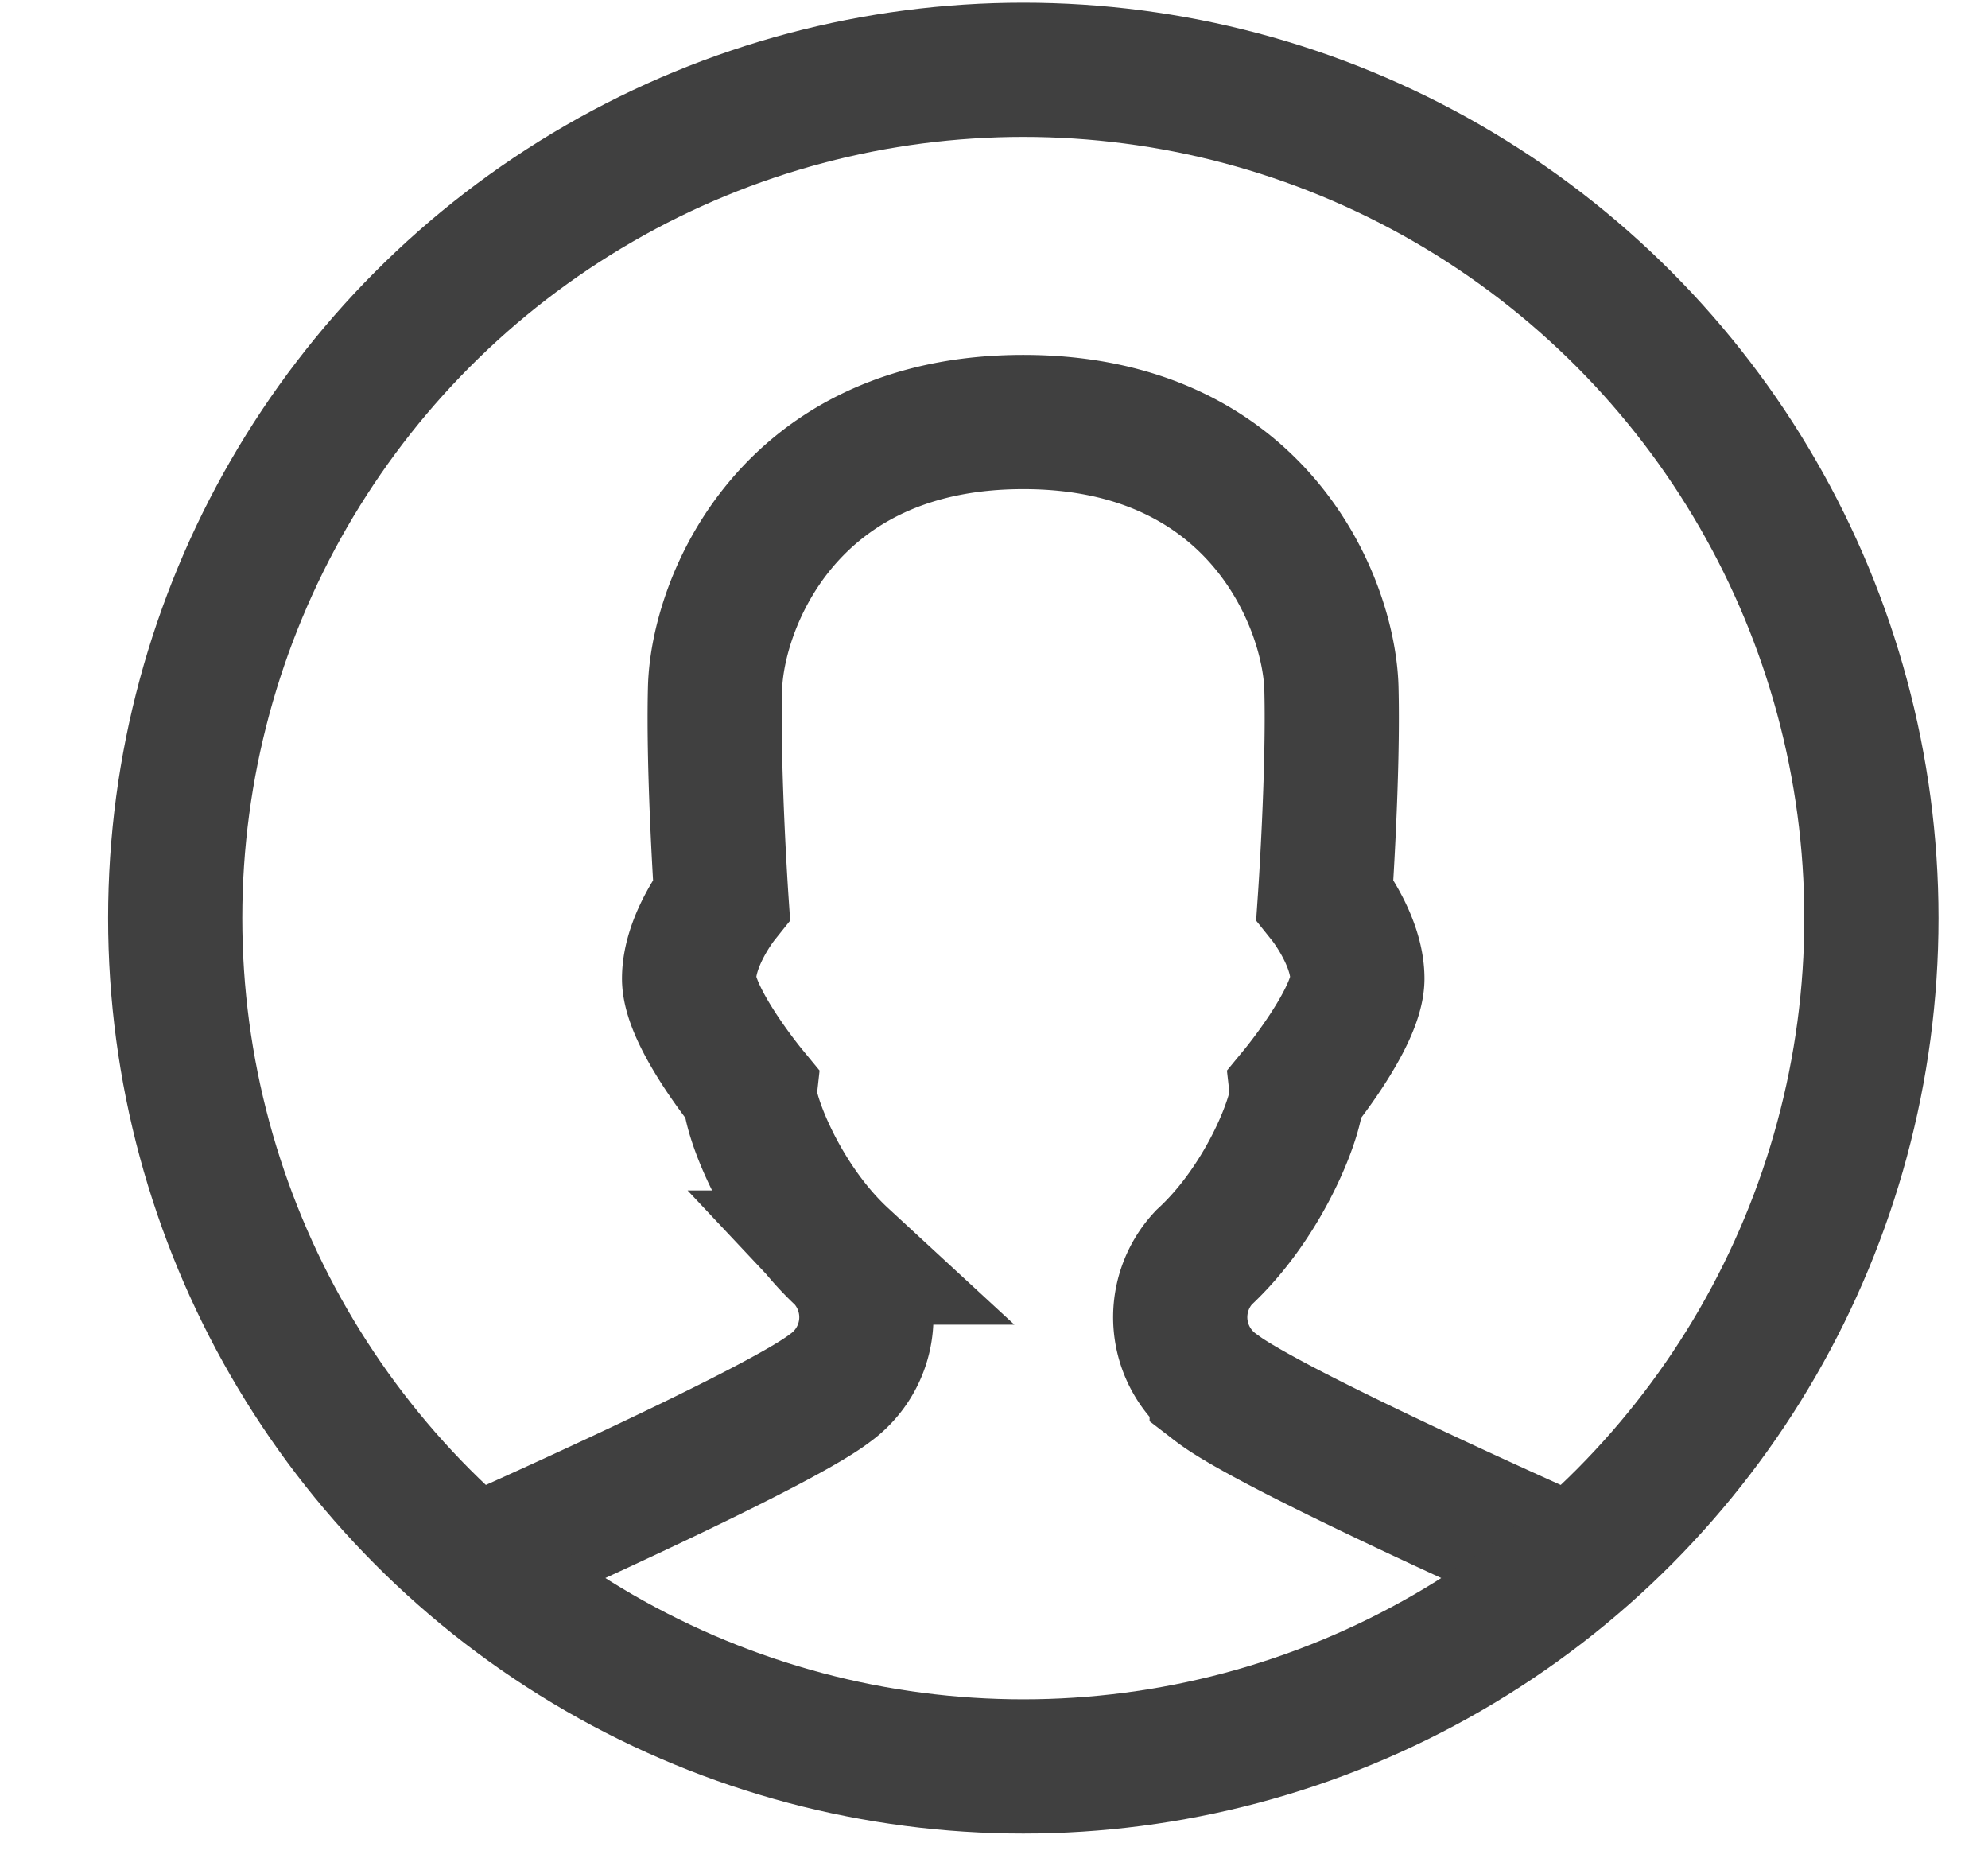
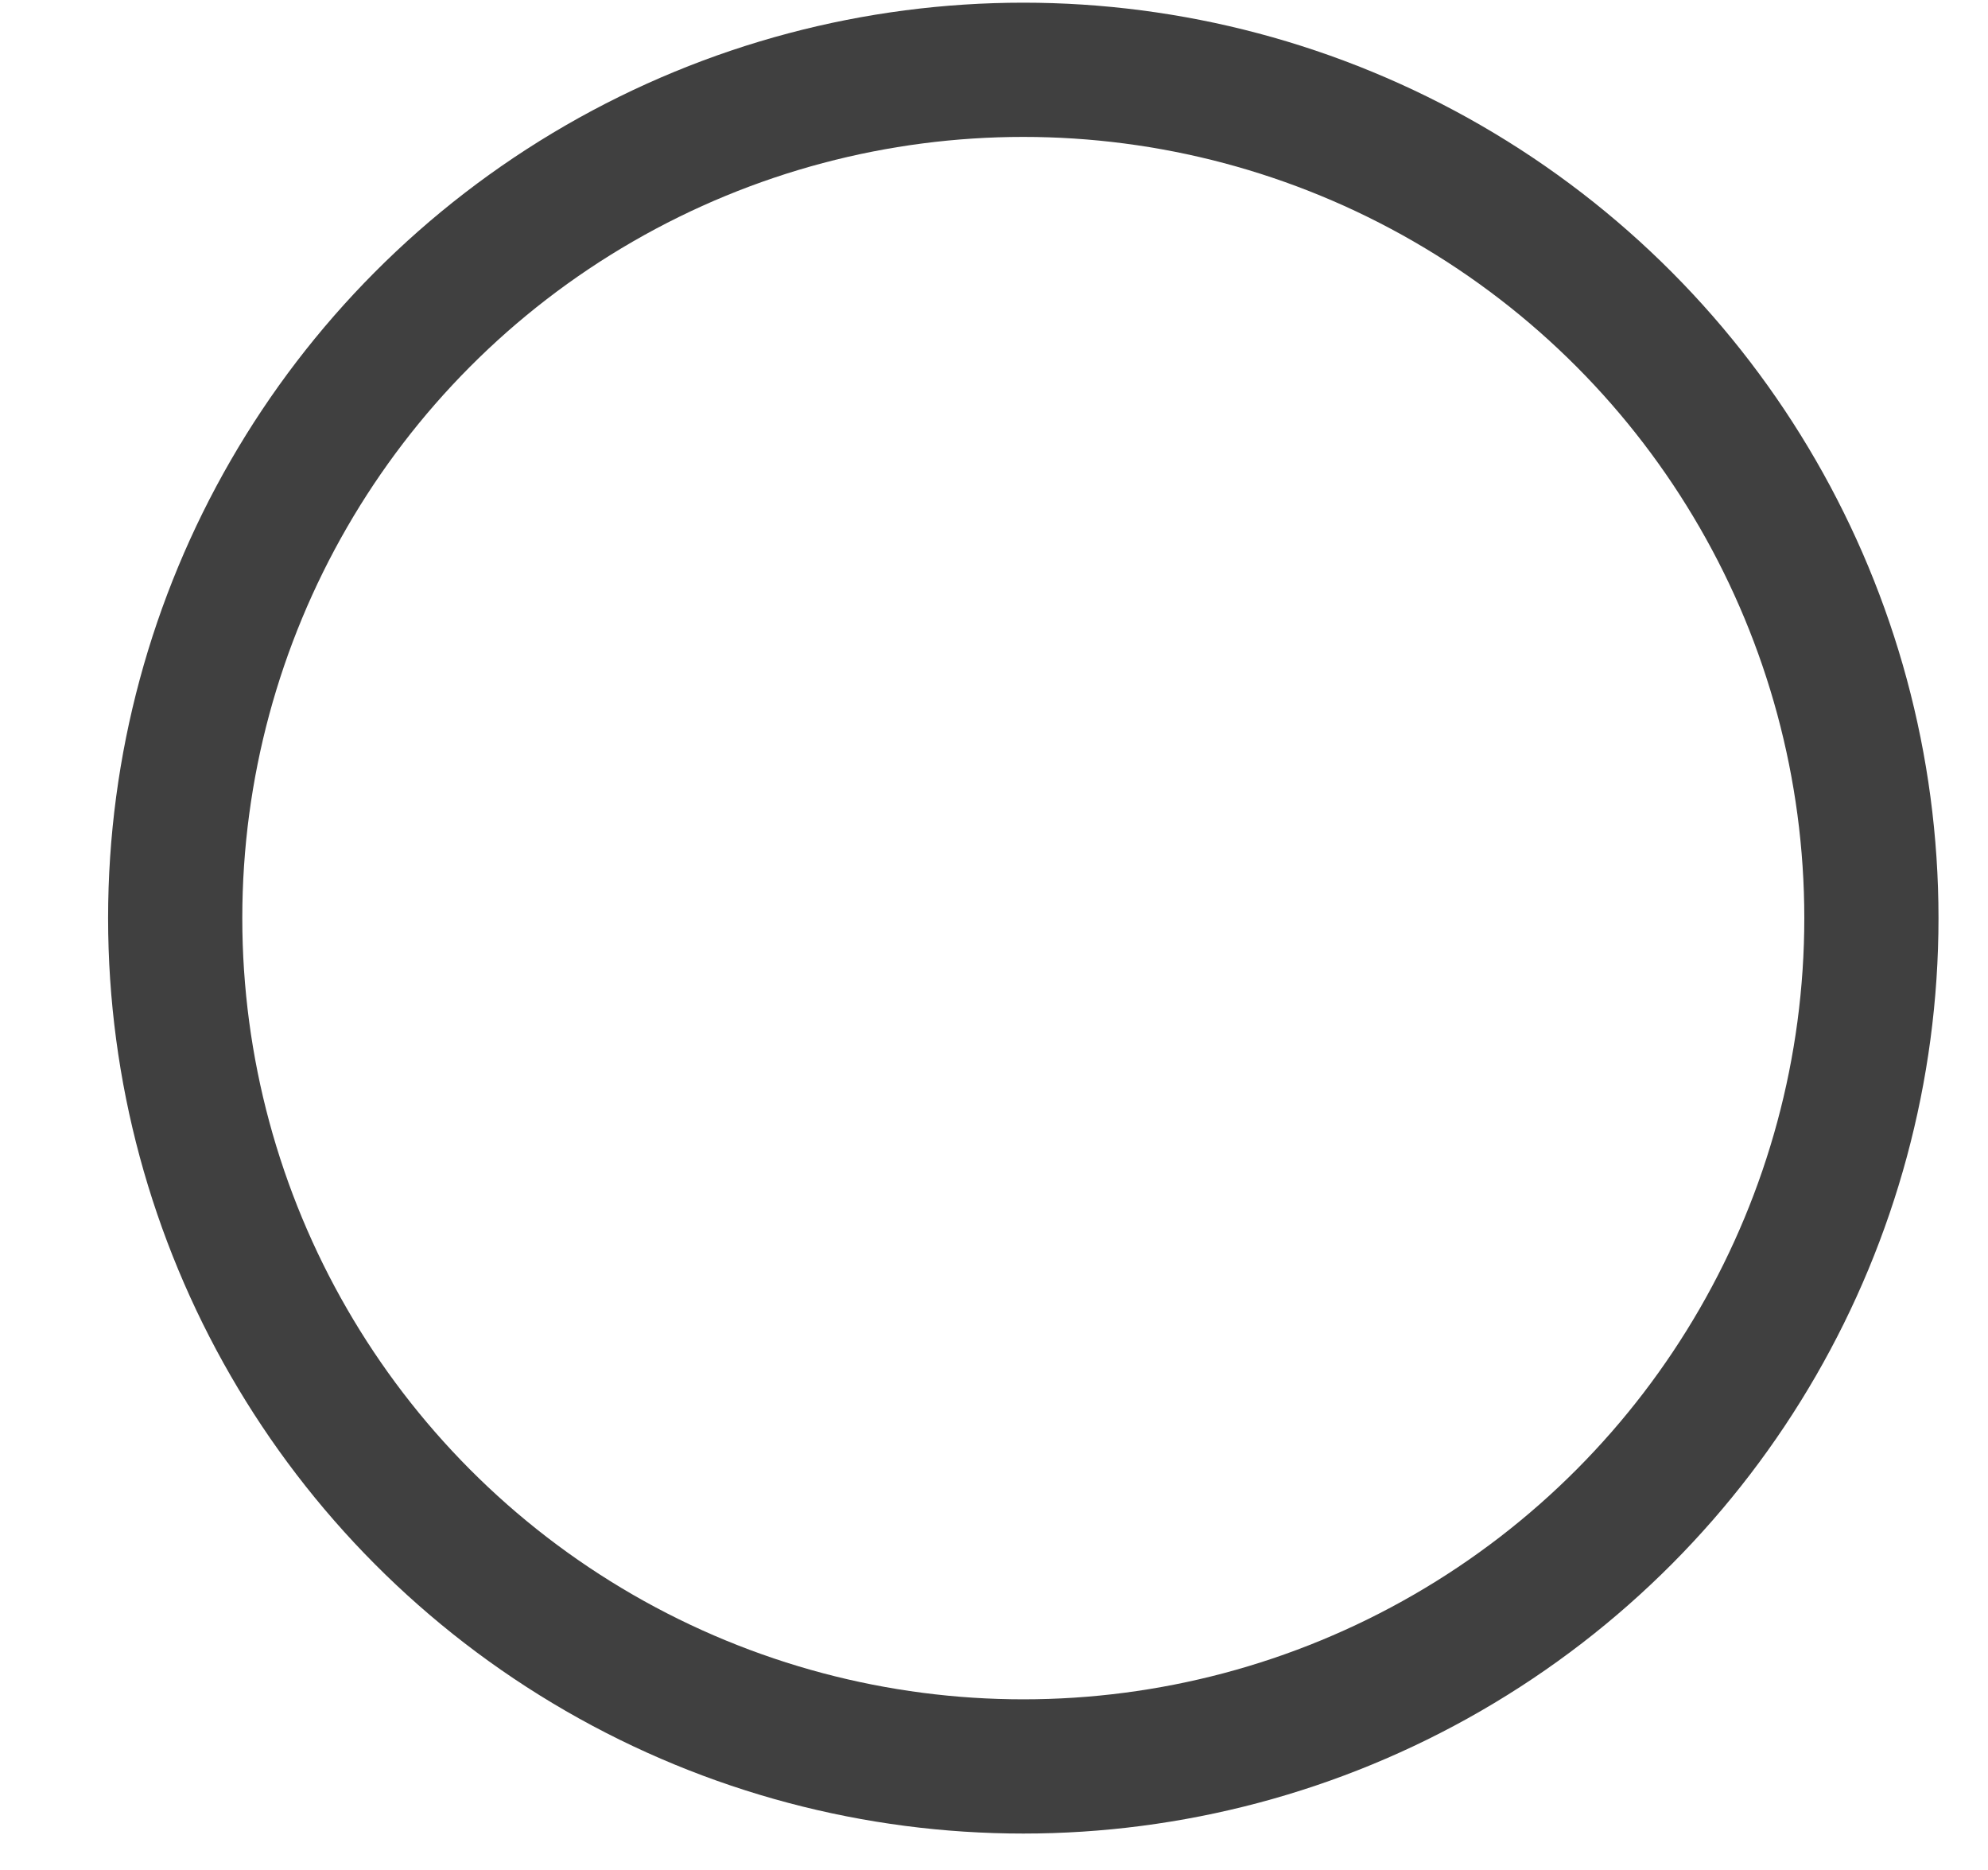
<svg xmlns="http://www.w3.org/2000/svg" width="26.666" height="25.08">
-   <path fill="none" stroke="#404040" stroke-width="1.8" stroke-miterlimit="10" d="M21.113 20.979s-4.038-1.784-4.793-2.364a1.17 1.17 0 01-.173-1.751c.841-.776 1.276-1.968 1.247-2.229 0 0 .813-.987.813-1.512 0-.522-.436-1.066-.436-1.066s.117-1.692.088-2.825c-.029-1.133-.978-3.573-4.133-3.573-3.157 0-4.107 2.44-4.135 3.573-.029 1.132.086 2.825.086 2.825s-.434.543-.434 1.066c0 .524.814 1.512.814 1.512-.029.262.406 1.453 1.247 2.229a1.168 1.168 0 01-.173 1.751c-.754.58-4.792 2.364-4.792 2.364" />
  <circle fill="none" stroke="#404040" stroke-width="1.8" stroke-miterlimit="10" cx="13.726" cy="12.312" r="11.376" />
</svg>